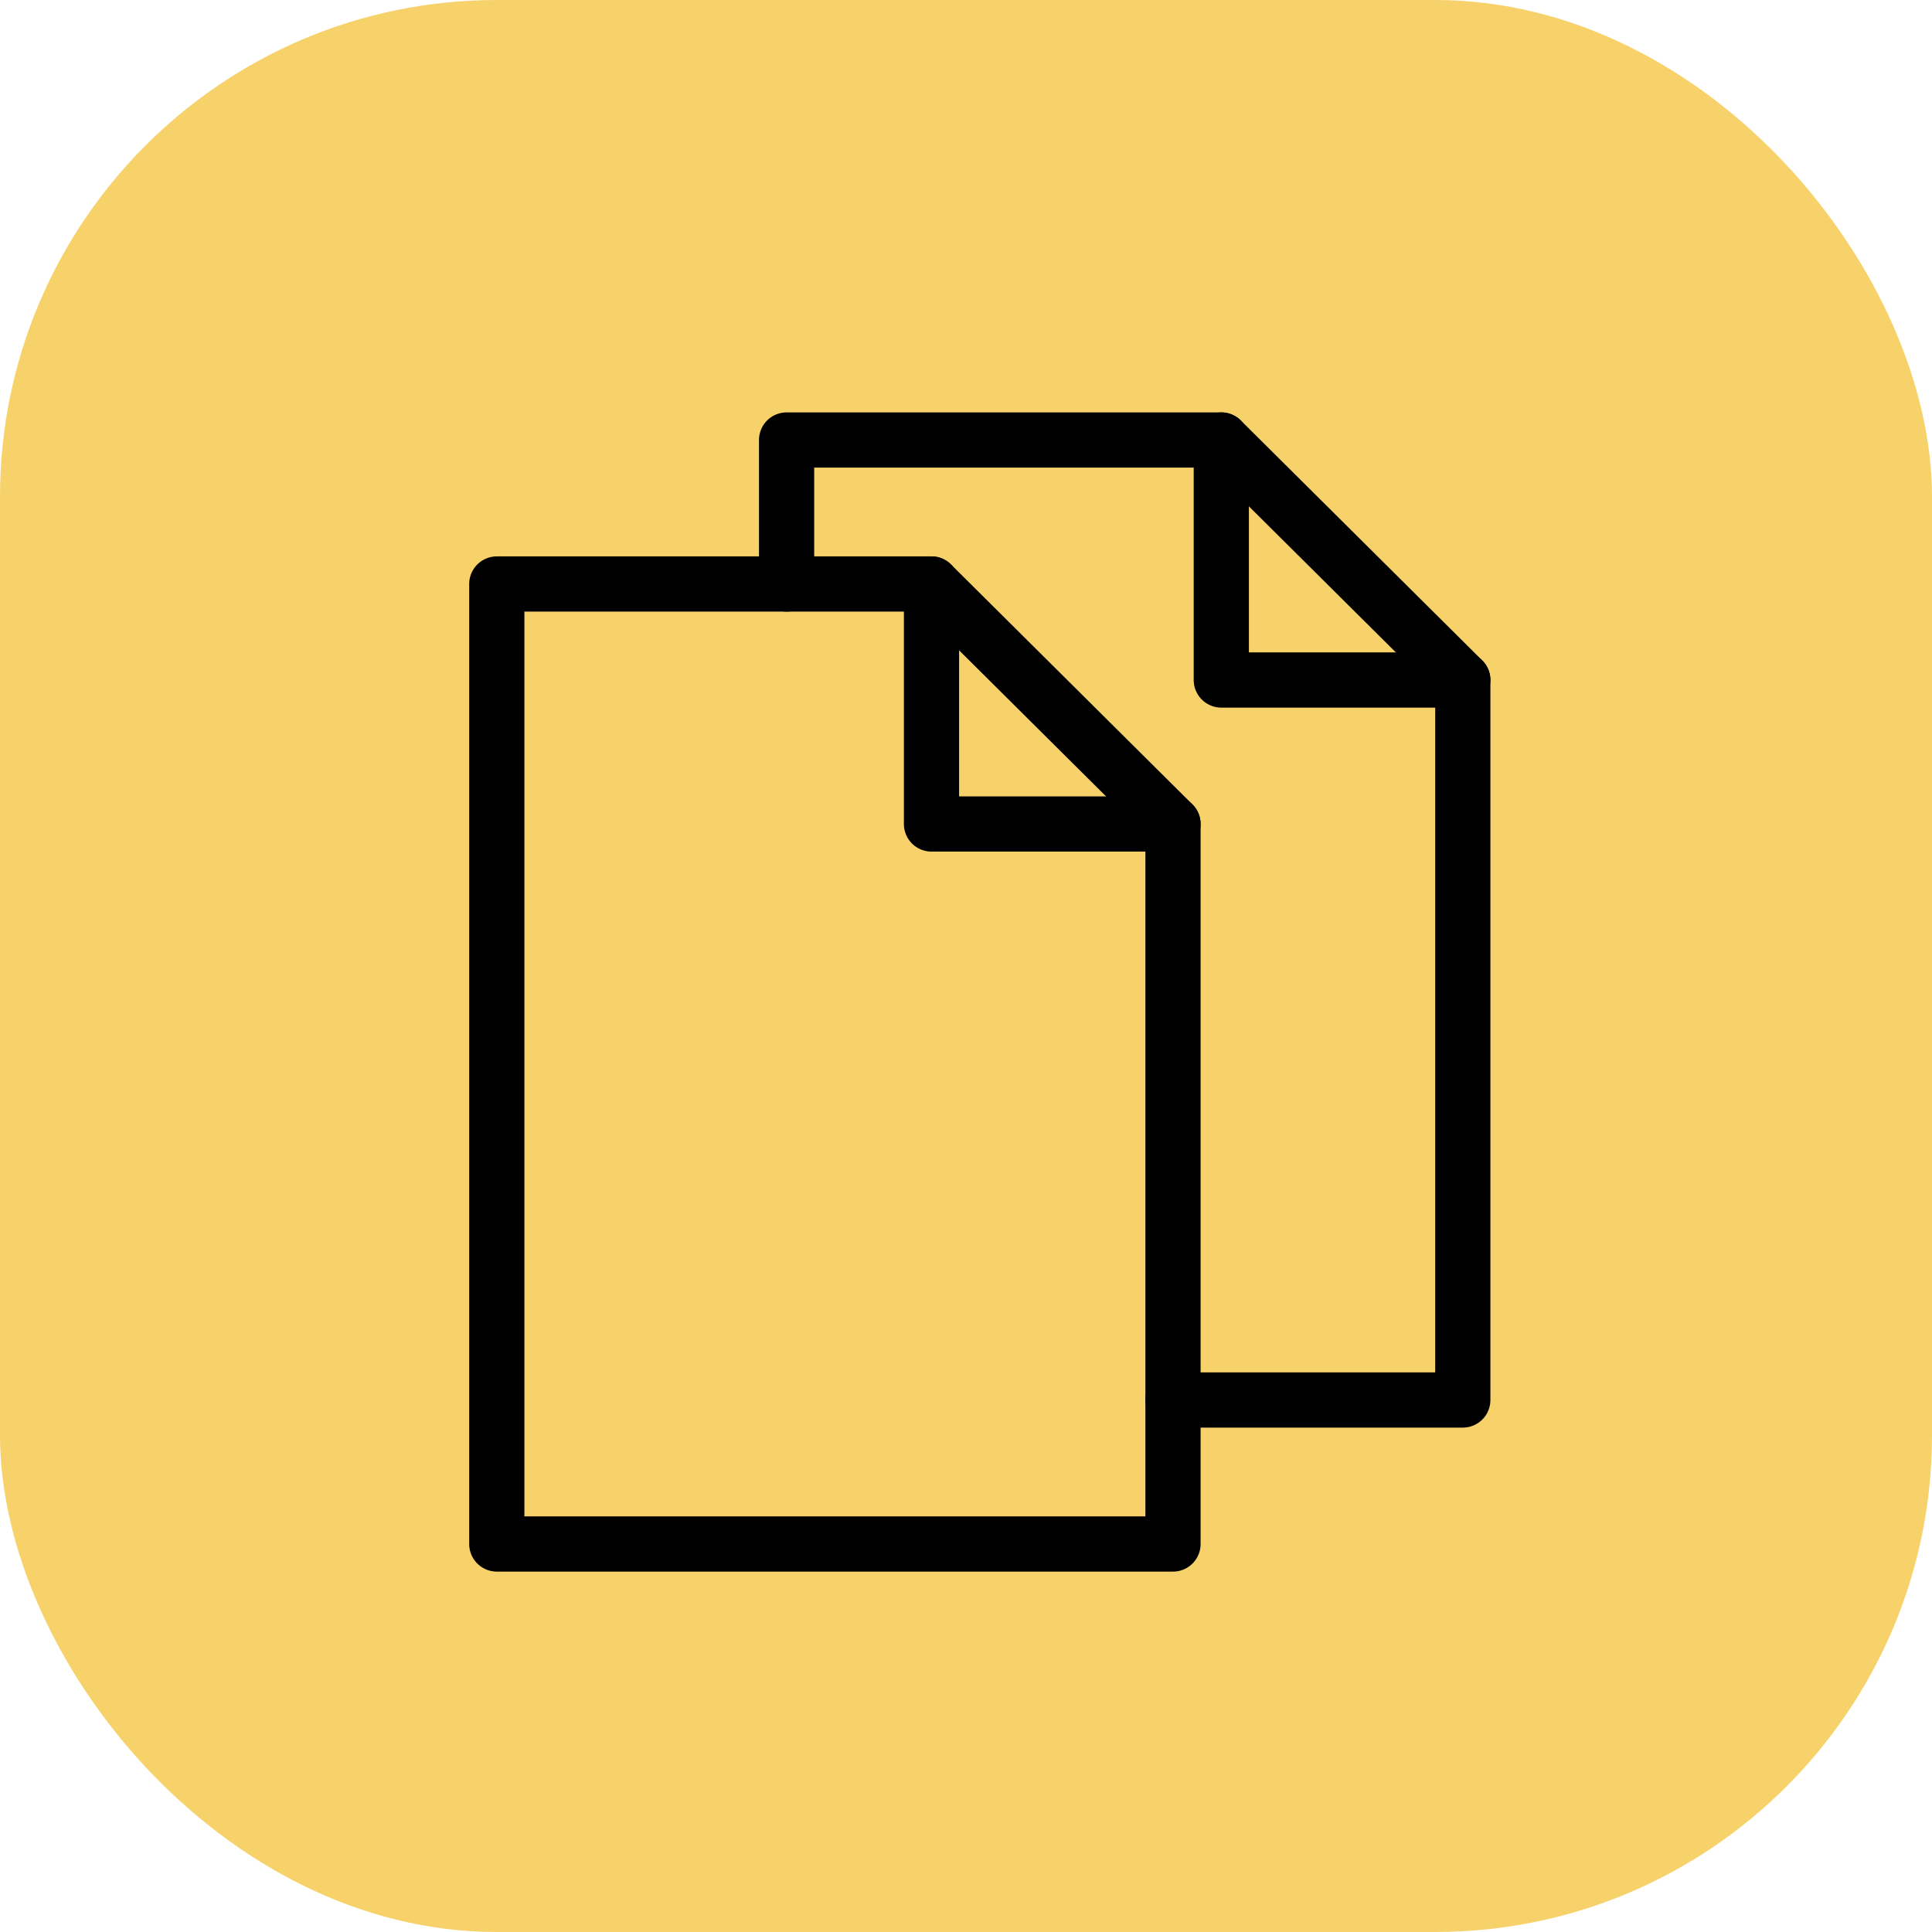
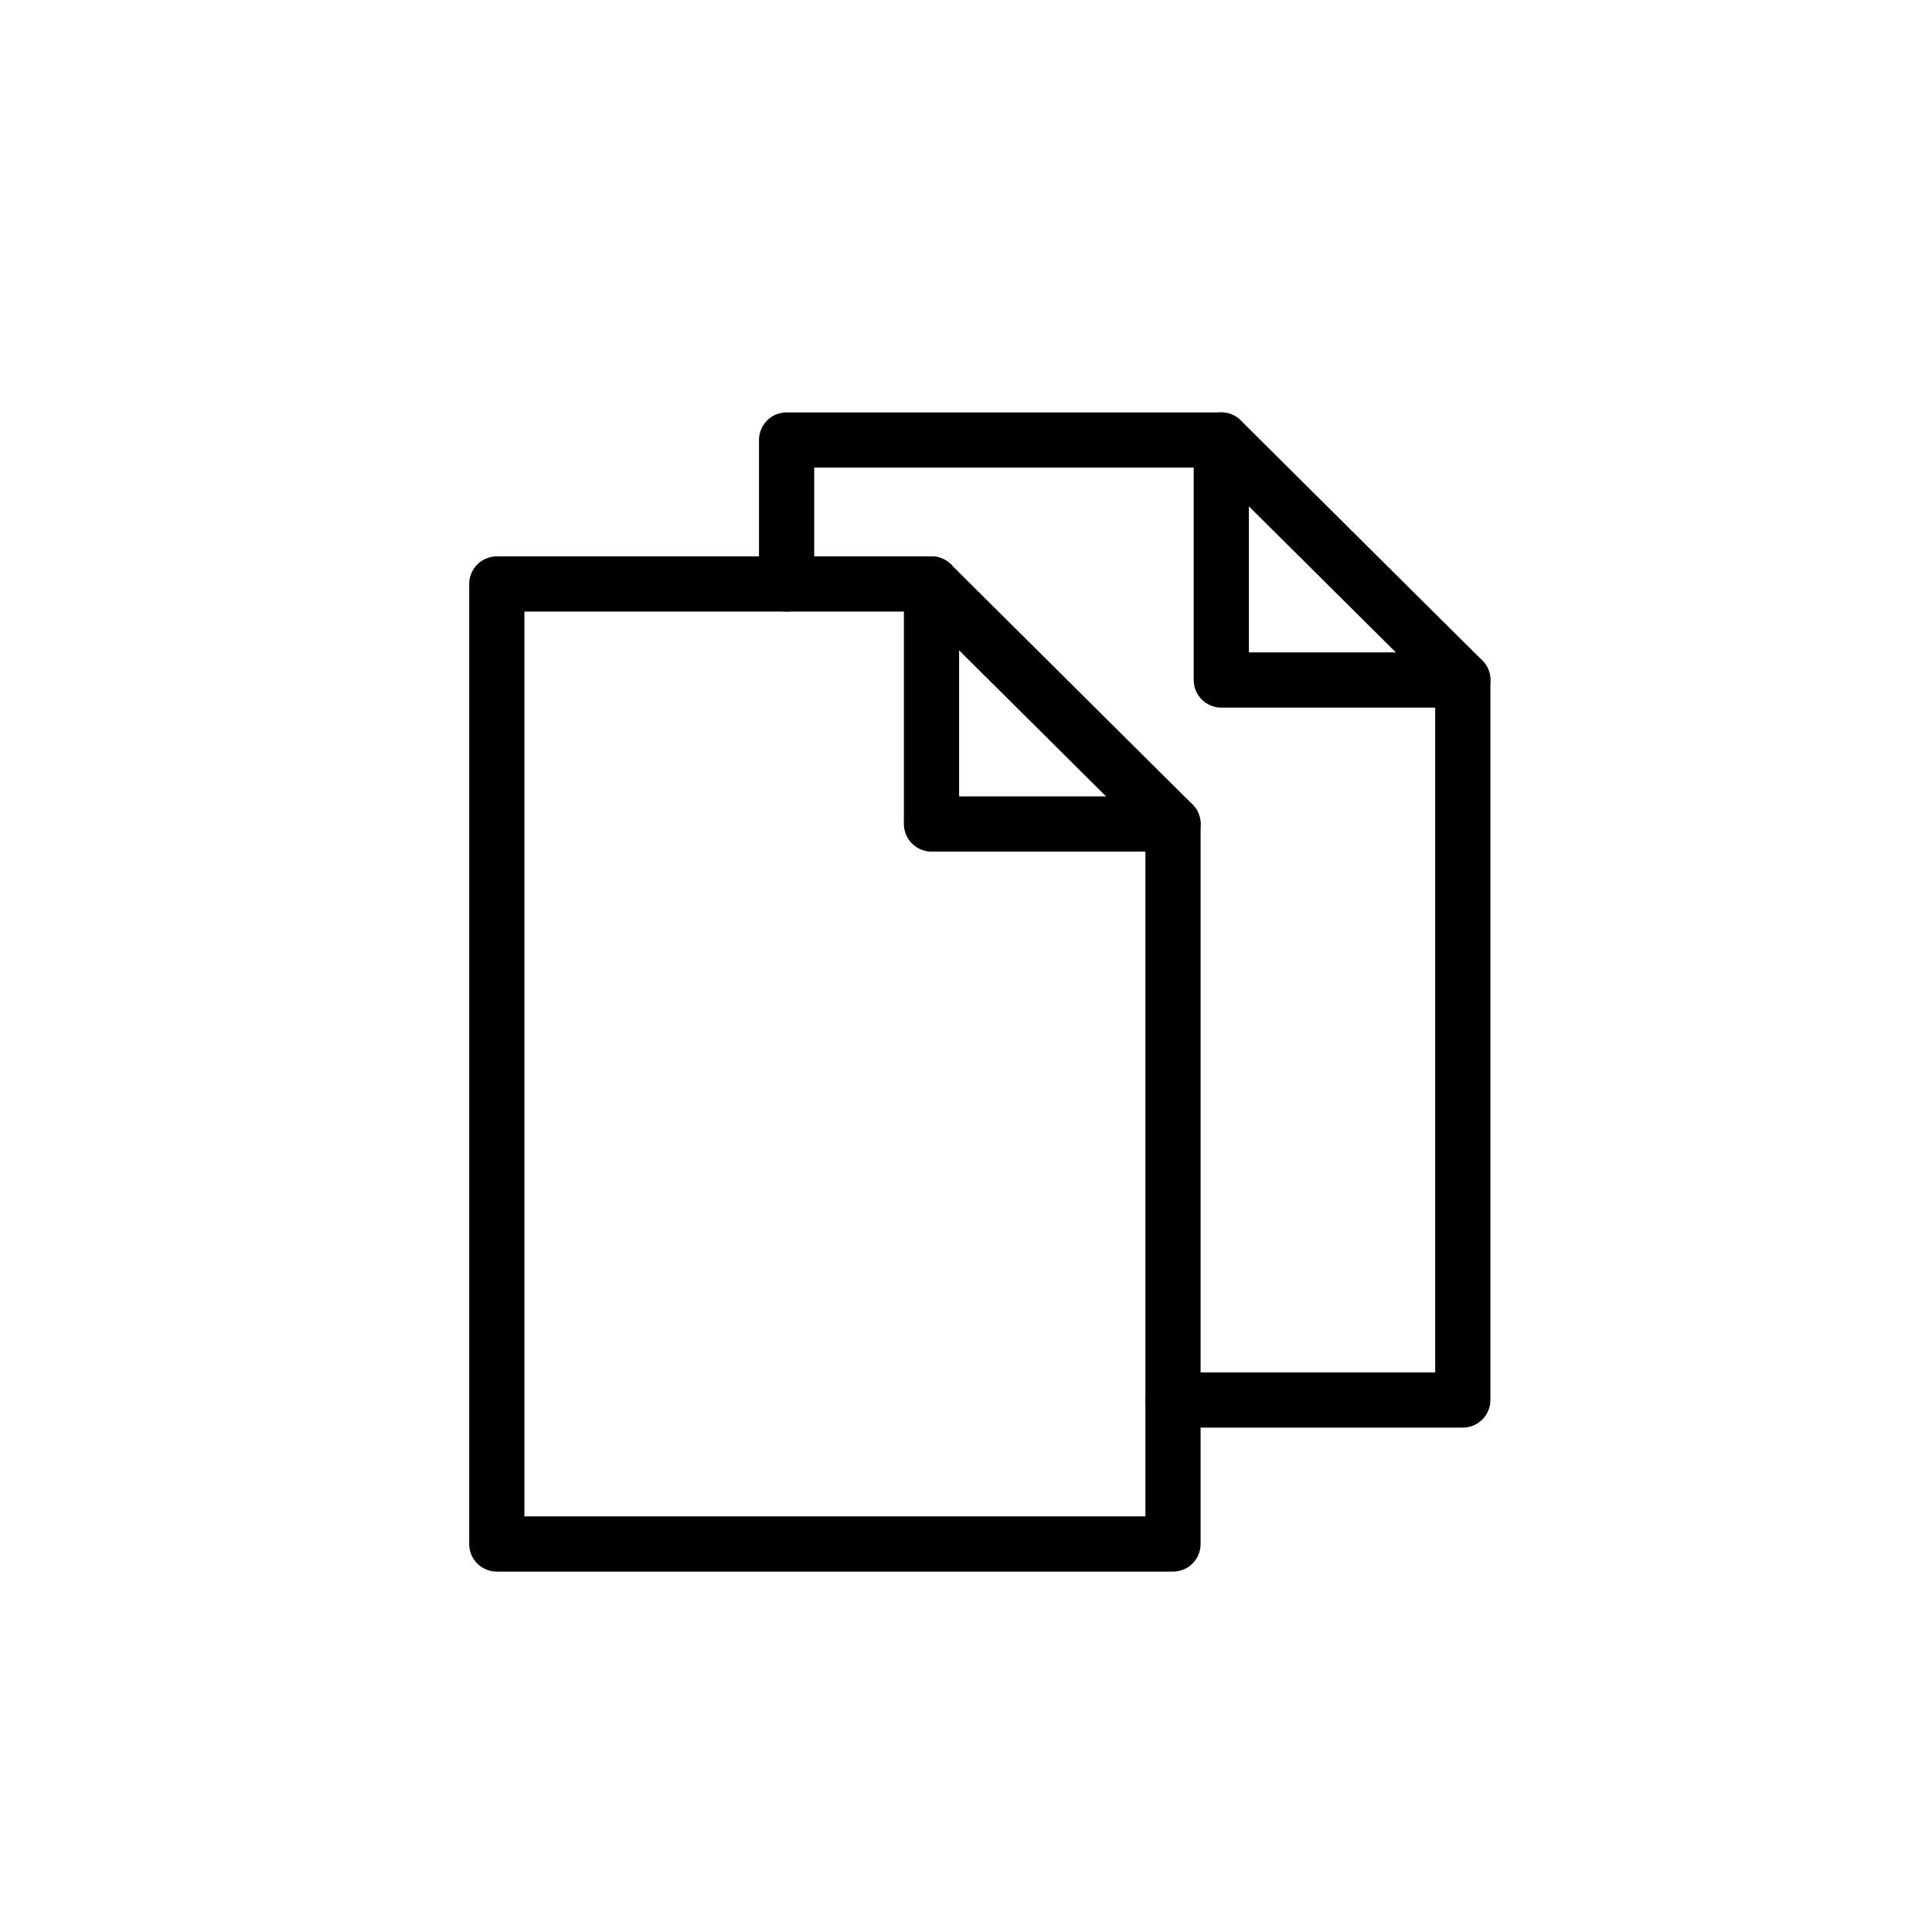
<svg xmlns="http://www.w3.org/2000/svg" width="70px" height="70px" viewBox="0 0 70 70" version="1.1">
  <title>Centralize_document_storage</title>
  <g id="Page-1" stroke="none" stroke-width="1" fill="none" fill-rule="evenodd">
    <g id="Employee-Expenses---UI" transform="translate(-405, -2077)">
      <g id="Group-44" transform="translate(0, 1687)">
        <g id="Group-32" transform="translate(375, 194)">
          <g id="Key-Benefits-Copy" transform="translate(0, 167)">
            <g id="Group-9" transform="translate(30, 29)">
-               <rect id="Rectangle" fill="#F7D169" x="0" y="0" width="70" height="70" rx="18" />
              <g transform="translate(18, 15.942)" stroke="#000000" stroke-linecap="round" stroke-linejoin="round" stroke-width="2">
                <polygon id="Stroke-1" points="24.5 40 0 40 0 5.217 15.75 5.217 24.5 13.913" />
                <polyline id="Stroke-3" points="15.75 5.217 15.75 13.913 24.5 13.913" />
                <g id="Group-8" transform="translate(10.5, 0)">
                  <polyline id="Stroke-4" points="0 5.217 0 0 15.75 0 24.5 8.696 24.5 34.783 14 34.783" />
                  <polyline id="Stroke-6" points="15.75 0 15.75 8.696 24.5 8.696" />
                </g>
              </g>
            </g>
          </g>
        </g>
      </g>
    </g>
  </g>
</svg>